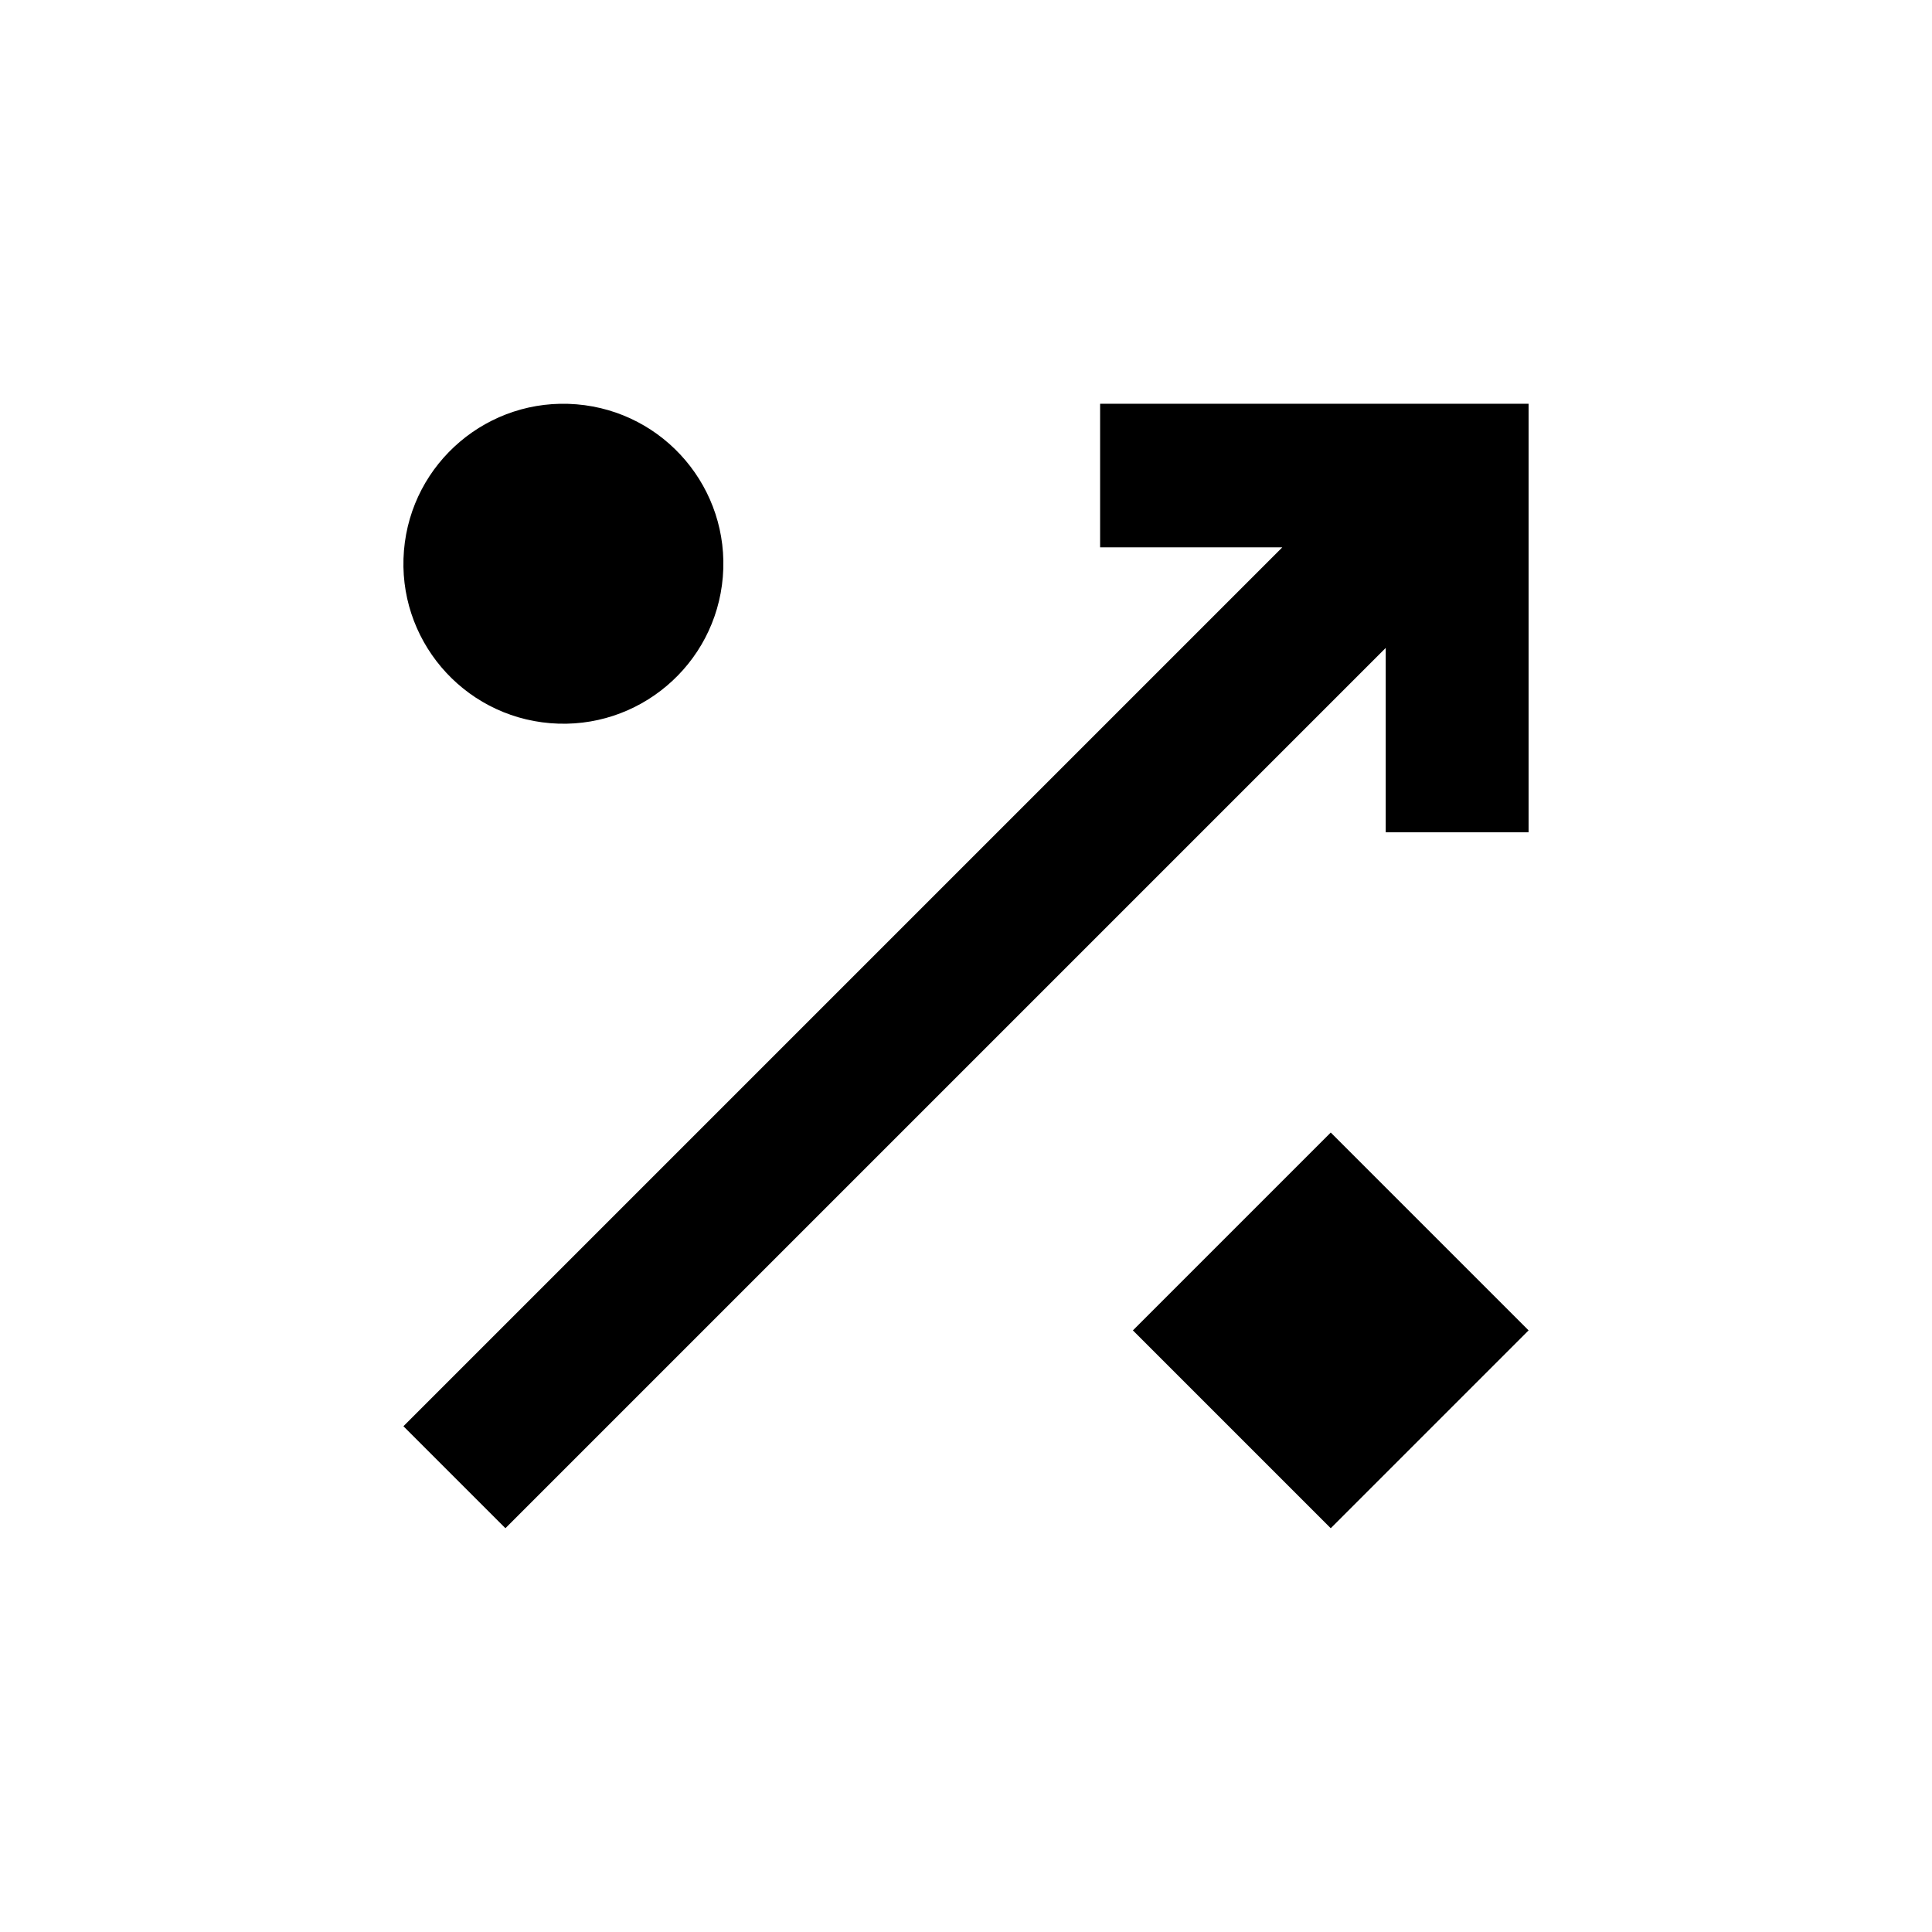
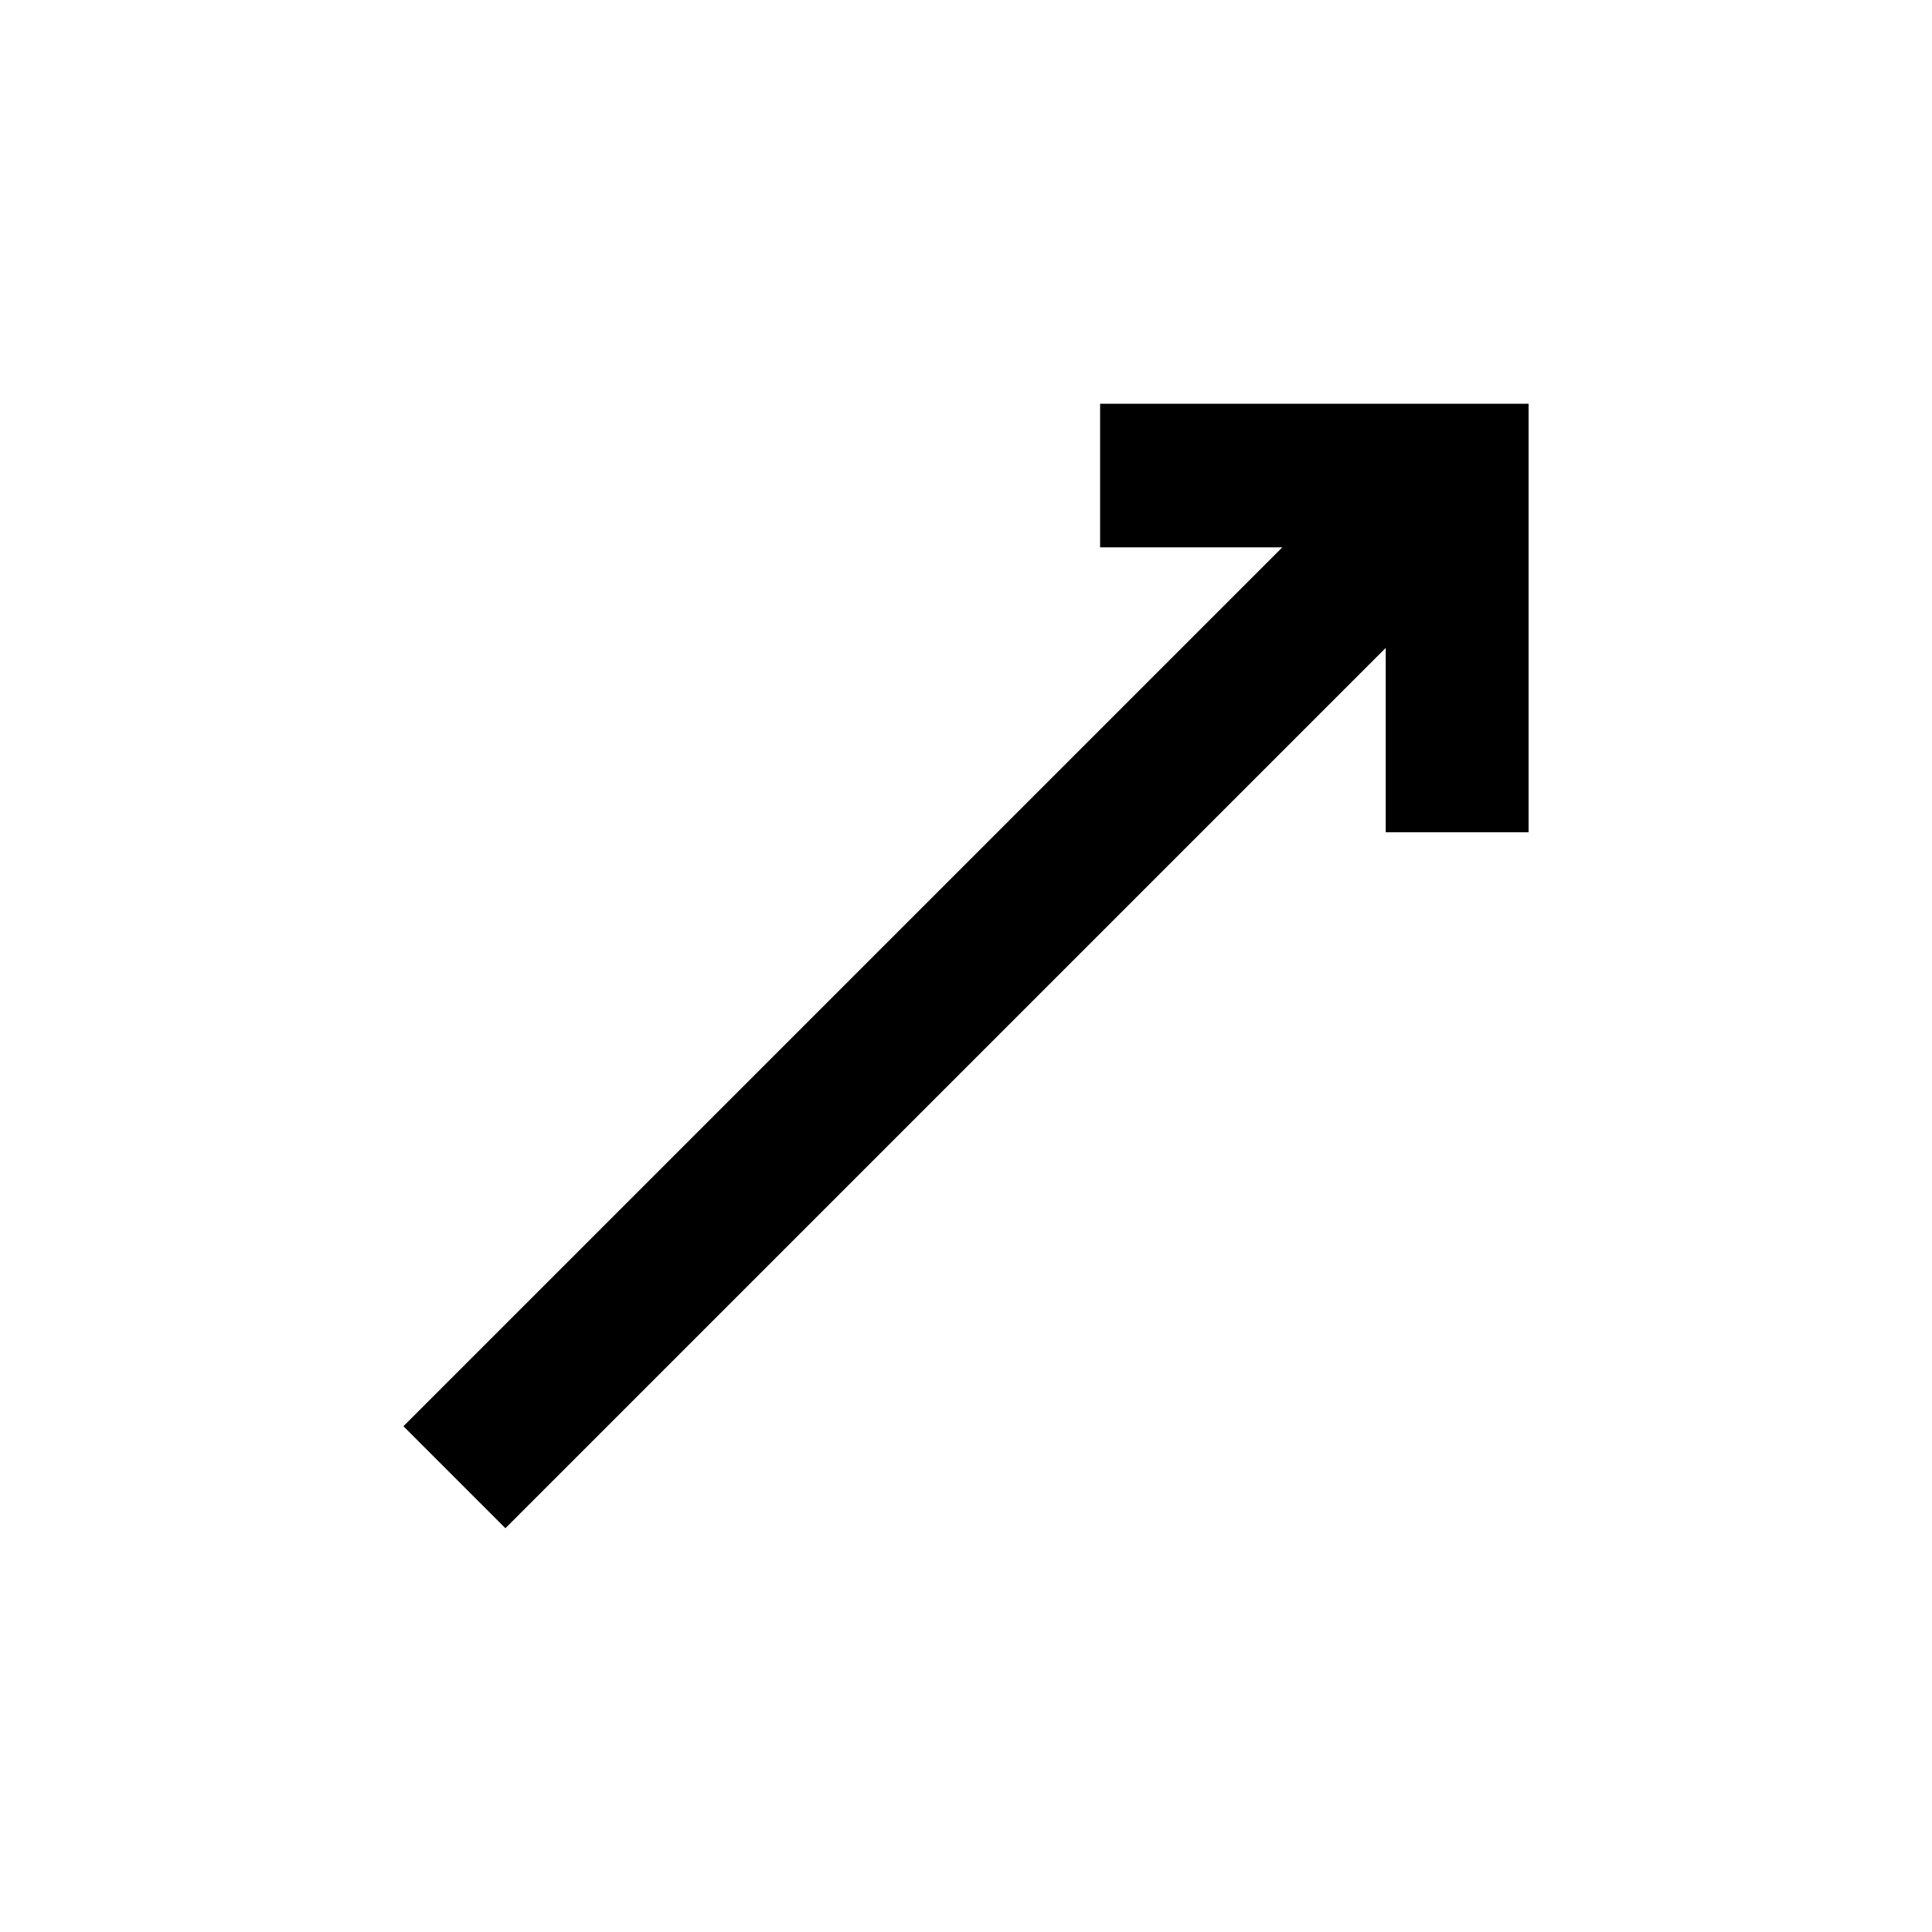
<svg xmlns="http://www.w3.org/2000/svg" id="uuid-5940ee54-2e65-456f-bc5e-9f79d826bab8" data-name="Layer 1" viewBox="0 0 512 512">
-   <circle cx="149.305" cy="149.401" r="42.396" transform="translate(-11.902 285.874) rotate(-85.269)" />
-   <rect x="315.585" y="315.489" width="74.149" height="74.149" transform="translate(-146.008 352.633) rotate(-45)" />
  <polygon points="367.23 107.006 291.54 107.006 291.54 145.049 339.826 145.049 106.909 377.965 133.939 404.994 367.23 171.703 367.23 220.556 405.091 220.556 405.091 145.049 405.091 107.006 367.23 107.006" />
</svg>